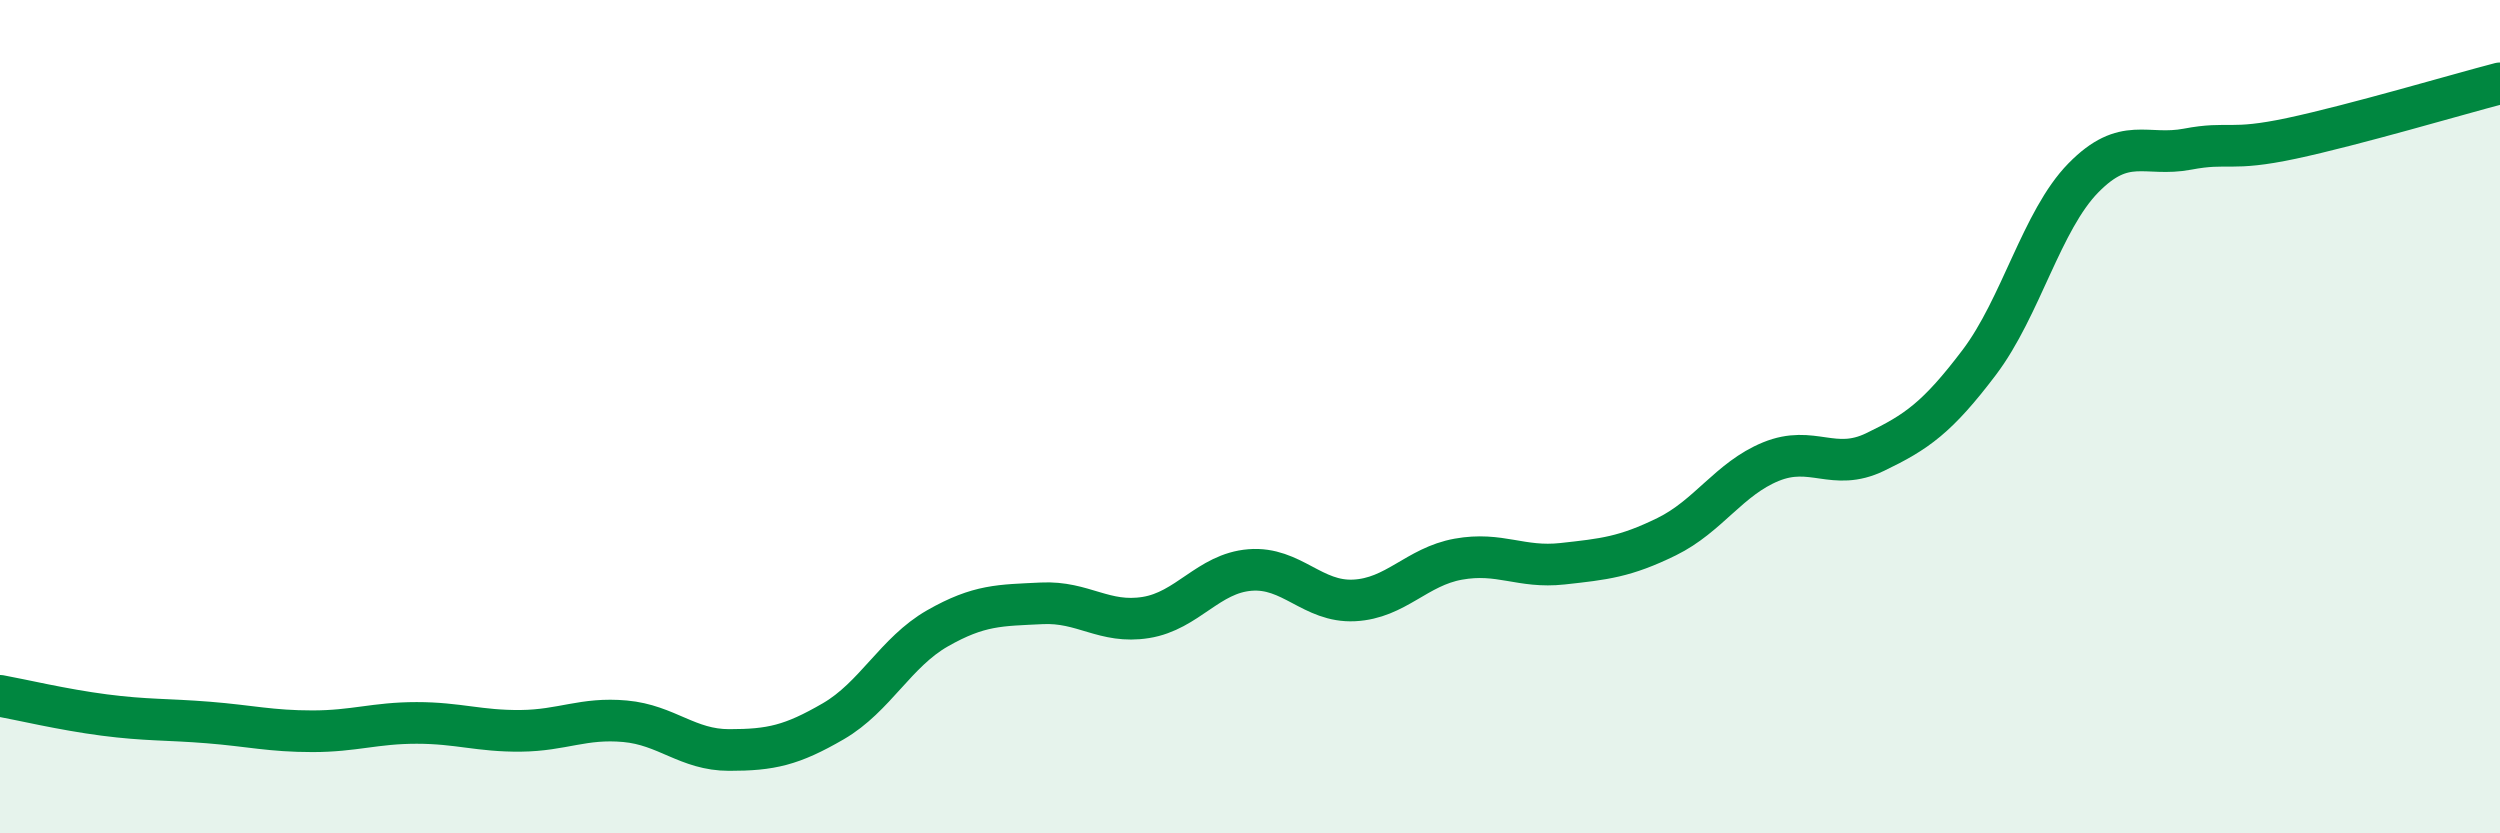
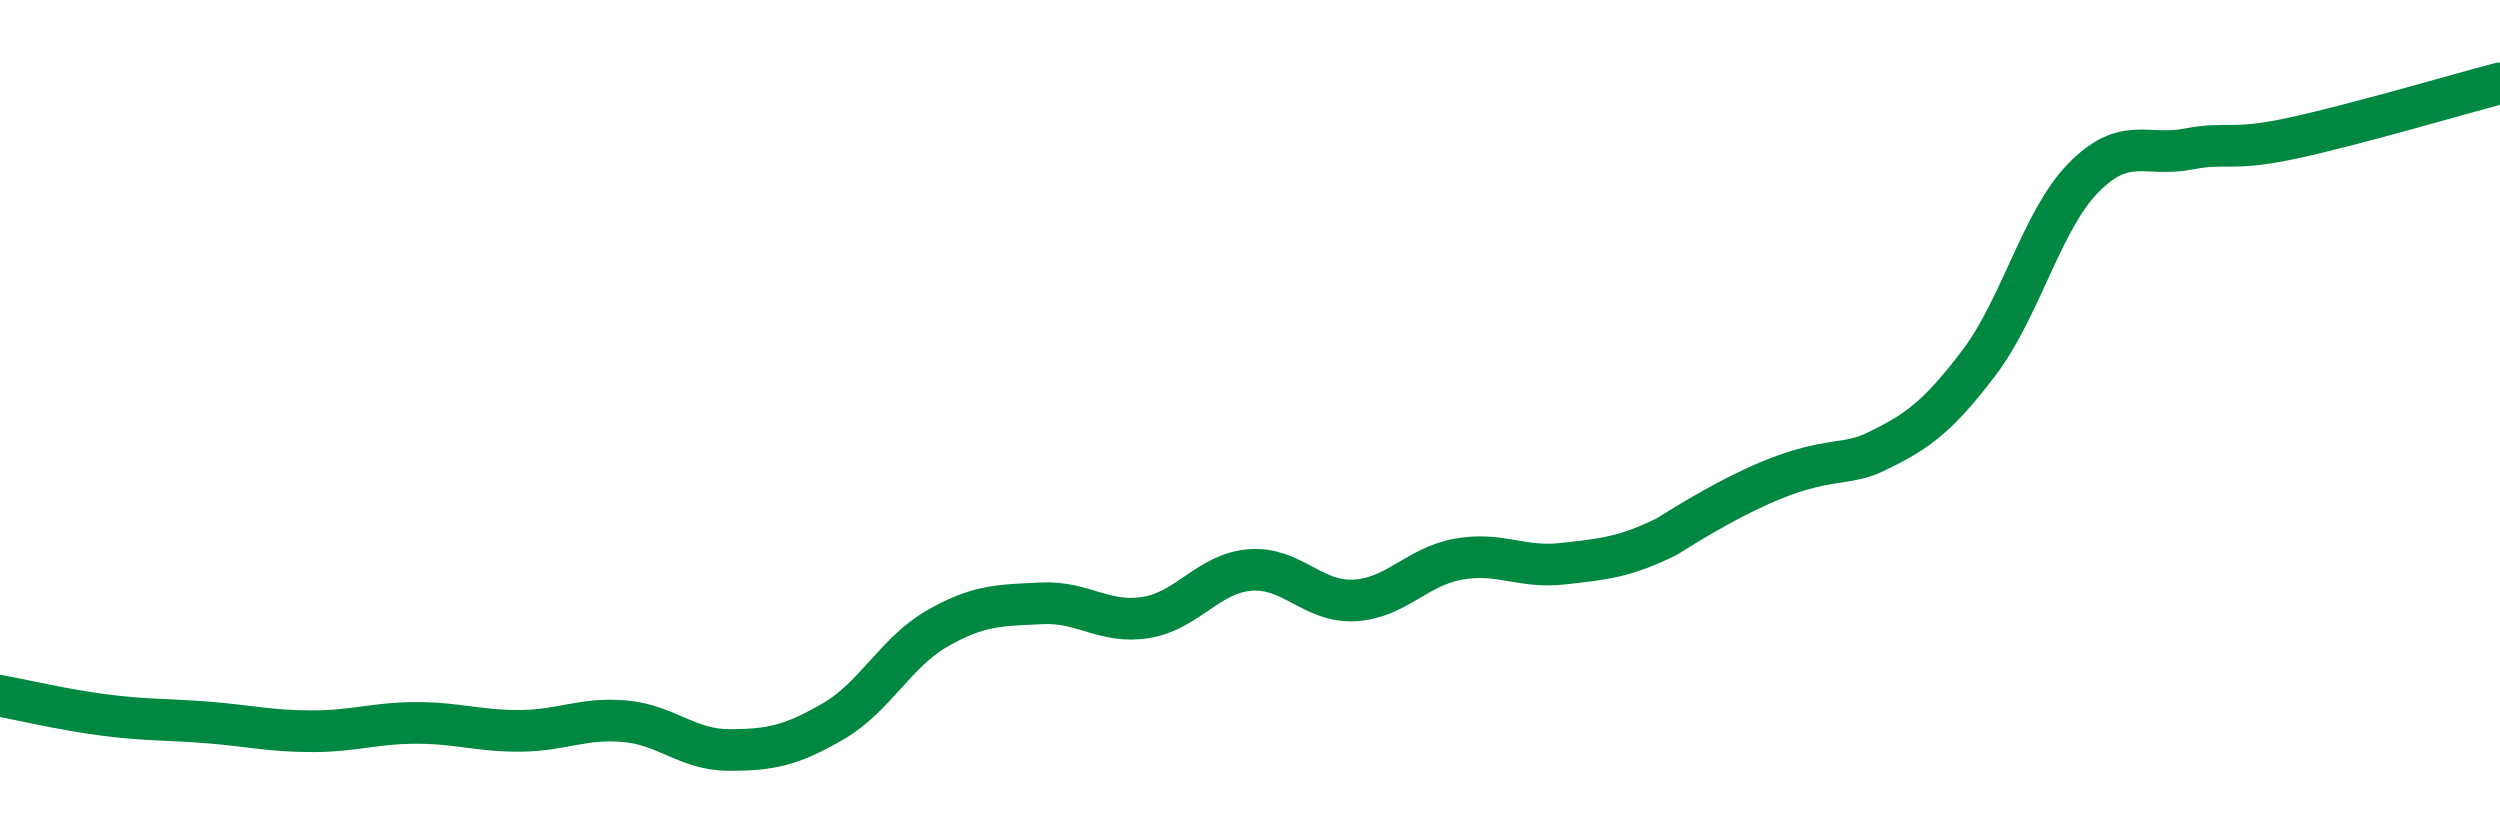
<svg xmlns="http://www.w3.org/2000/svg" width="60" height="20" viewBox="0 0 60 20">
-   <path d="M 0,16.7 C 0.5,16.79 1.5,17.03 2.5,17.16 C 3.5,17.29 4,17.26 5,17.34 C 6,17.42 6.5,17.55 7.5,17.55 C 8.5,17.55 9,17.35 10,17.35 C 11,17.35 11.5,17.55 12.5,17.54 C 13.5,17.53 14,17.22 15,17.31 C 16,17.4 16.5,18 17.5,18 C 18.5,18 19,17.89 20,17.31 C 21,16.73 21.5,15.65 22.5,15.08 C 23.5,14.51 24,14.53 25,14.48 C 26,14.43 26.5,14.98 27.5,14.82 C 28.5,14.66 29,13.76 30,13.68 C 31,13.6 31.5,14.46 32.5,14.41 C 33.5,14.36 34,13.6 35,13.42 C 36,13.24 36.5,13.64 37.5,13.53 C 38.5,13.42 39,13.37 40,12.88 C 41,12.39 41.5,11.49 42.5,11.08 C 43.5,10.67 44,11.33 45,10.85 C 46,10.37 46.5,10.02 47.5,8.7 C 48.5,7.38 49,5.29 50,4.27 C 51,3.25 51.5,3.77 52.5,3.58 C 53.5,3.39 53.5,3.64 55,3.32 C 56.5,3 59,2.26 60,2L60 20L0 20Z" fill="#008740" opacity="0.1" stroke-linecap="round" stroke-linejoin="round" />
-   <path d="M 0,16.7 C 0.5,16.79 1.5,17.03 2.5,17.16 C 3.5,17.29 4,17.26 5,17.34 C 6,17.42 6.5,17.55 7.5,17.55 C 8.5,17.55 9,17.35 10,17.35 C 11,17.35 11.5,17.55 12.5,17.54 C 13.5,17.53 14,17.22 15,17.31 C 16,17.4 16.5,18 17.5,18 C 18.5,18 19,17.89 20,17.31 C 21,16.73 21.5,15.65 22.5,15.08 C 23.5,14.51 24,14.53 25,14.48 C 26,14.43 26.5,14.98 27.5,14.82 C 28.5,14.66 29,13.76 30,13.68 C 31,13.6 31.5,14.46 32.5,14.41 C 33.5,14.36 34,13.6 35,13.42 C 36,13.24 36.5,13.64 37.5,13.53 C 38.5,13.42 39,13.37 40,12.88 C 41,12.39 41.5,11.49 42.5,11.08 C 43.5,10.67 44,11.33 45,10.85 C 46,10.37 46.5,10.02 47.5,8.7 C 48.5,7.38 49,5.29 50,4.27 C 51,3.25 51.5,3.77 52.5,3.58 C 53.5,3.39 53.5,3.64 55,3.32 C 56.5,3 59,2.26 60,2" stroke="#008740" stroke-width="1" fill="none" stroke-linecap="round" stroke-linejoin="round" />
+   <path d="M 0,16.7 C 0.5,16.79 1.5,17.03 2.5,17.16 C 3.5,17.29 4,17.26 5,17.34 C 6,17.42 6.5,17.55 7.5,17.55 C 8.5,17.55 9,17.35 10,17.35 C 11,17.35 11.5,17.55 12.5,17.54 C 13.5,17.53 14,17.22 15,17.31 C 16,17.4 16.5,18 17.5,18 C 18.5,18 19,17.89 20,17.31 C 21,16.73 21.5,15.65 22.5,15.08 C 23.5,14.51 24,14.53 25,14.48 C 26,14.43 26.5,14.98 27.5,14.82 C 28.5,14.66 29,13.76 30,13.68 C 31,13.6 31.5,14.46 32.5,14.41 C 33.5,14.36 34,13.6 35,13.42 C 36,13.24 36.5,13.64 37.5,13.53 C 38.5,13.42 39,13.37 40,12.88 C 43.5,10.67 44,11.33 45,10.85 C 46,10.37 46.5,10.02 47.5,8.7 C 48.5,7.38 49,5.29 50,4.27 C 51,3.25 51.5,3.77 52.5,3.58 C 53.5,3.39 53.5,3.64 55,3.32 C 56.5,3 59,2.26 60,2" stroke="#008740" stroke-width="1" fill="none" stroke-linecap="round" stroke-linejoin="round" />
</svg>